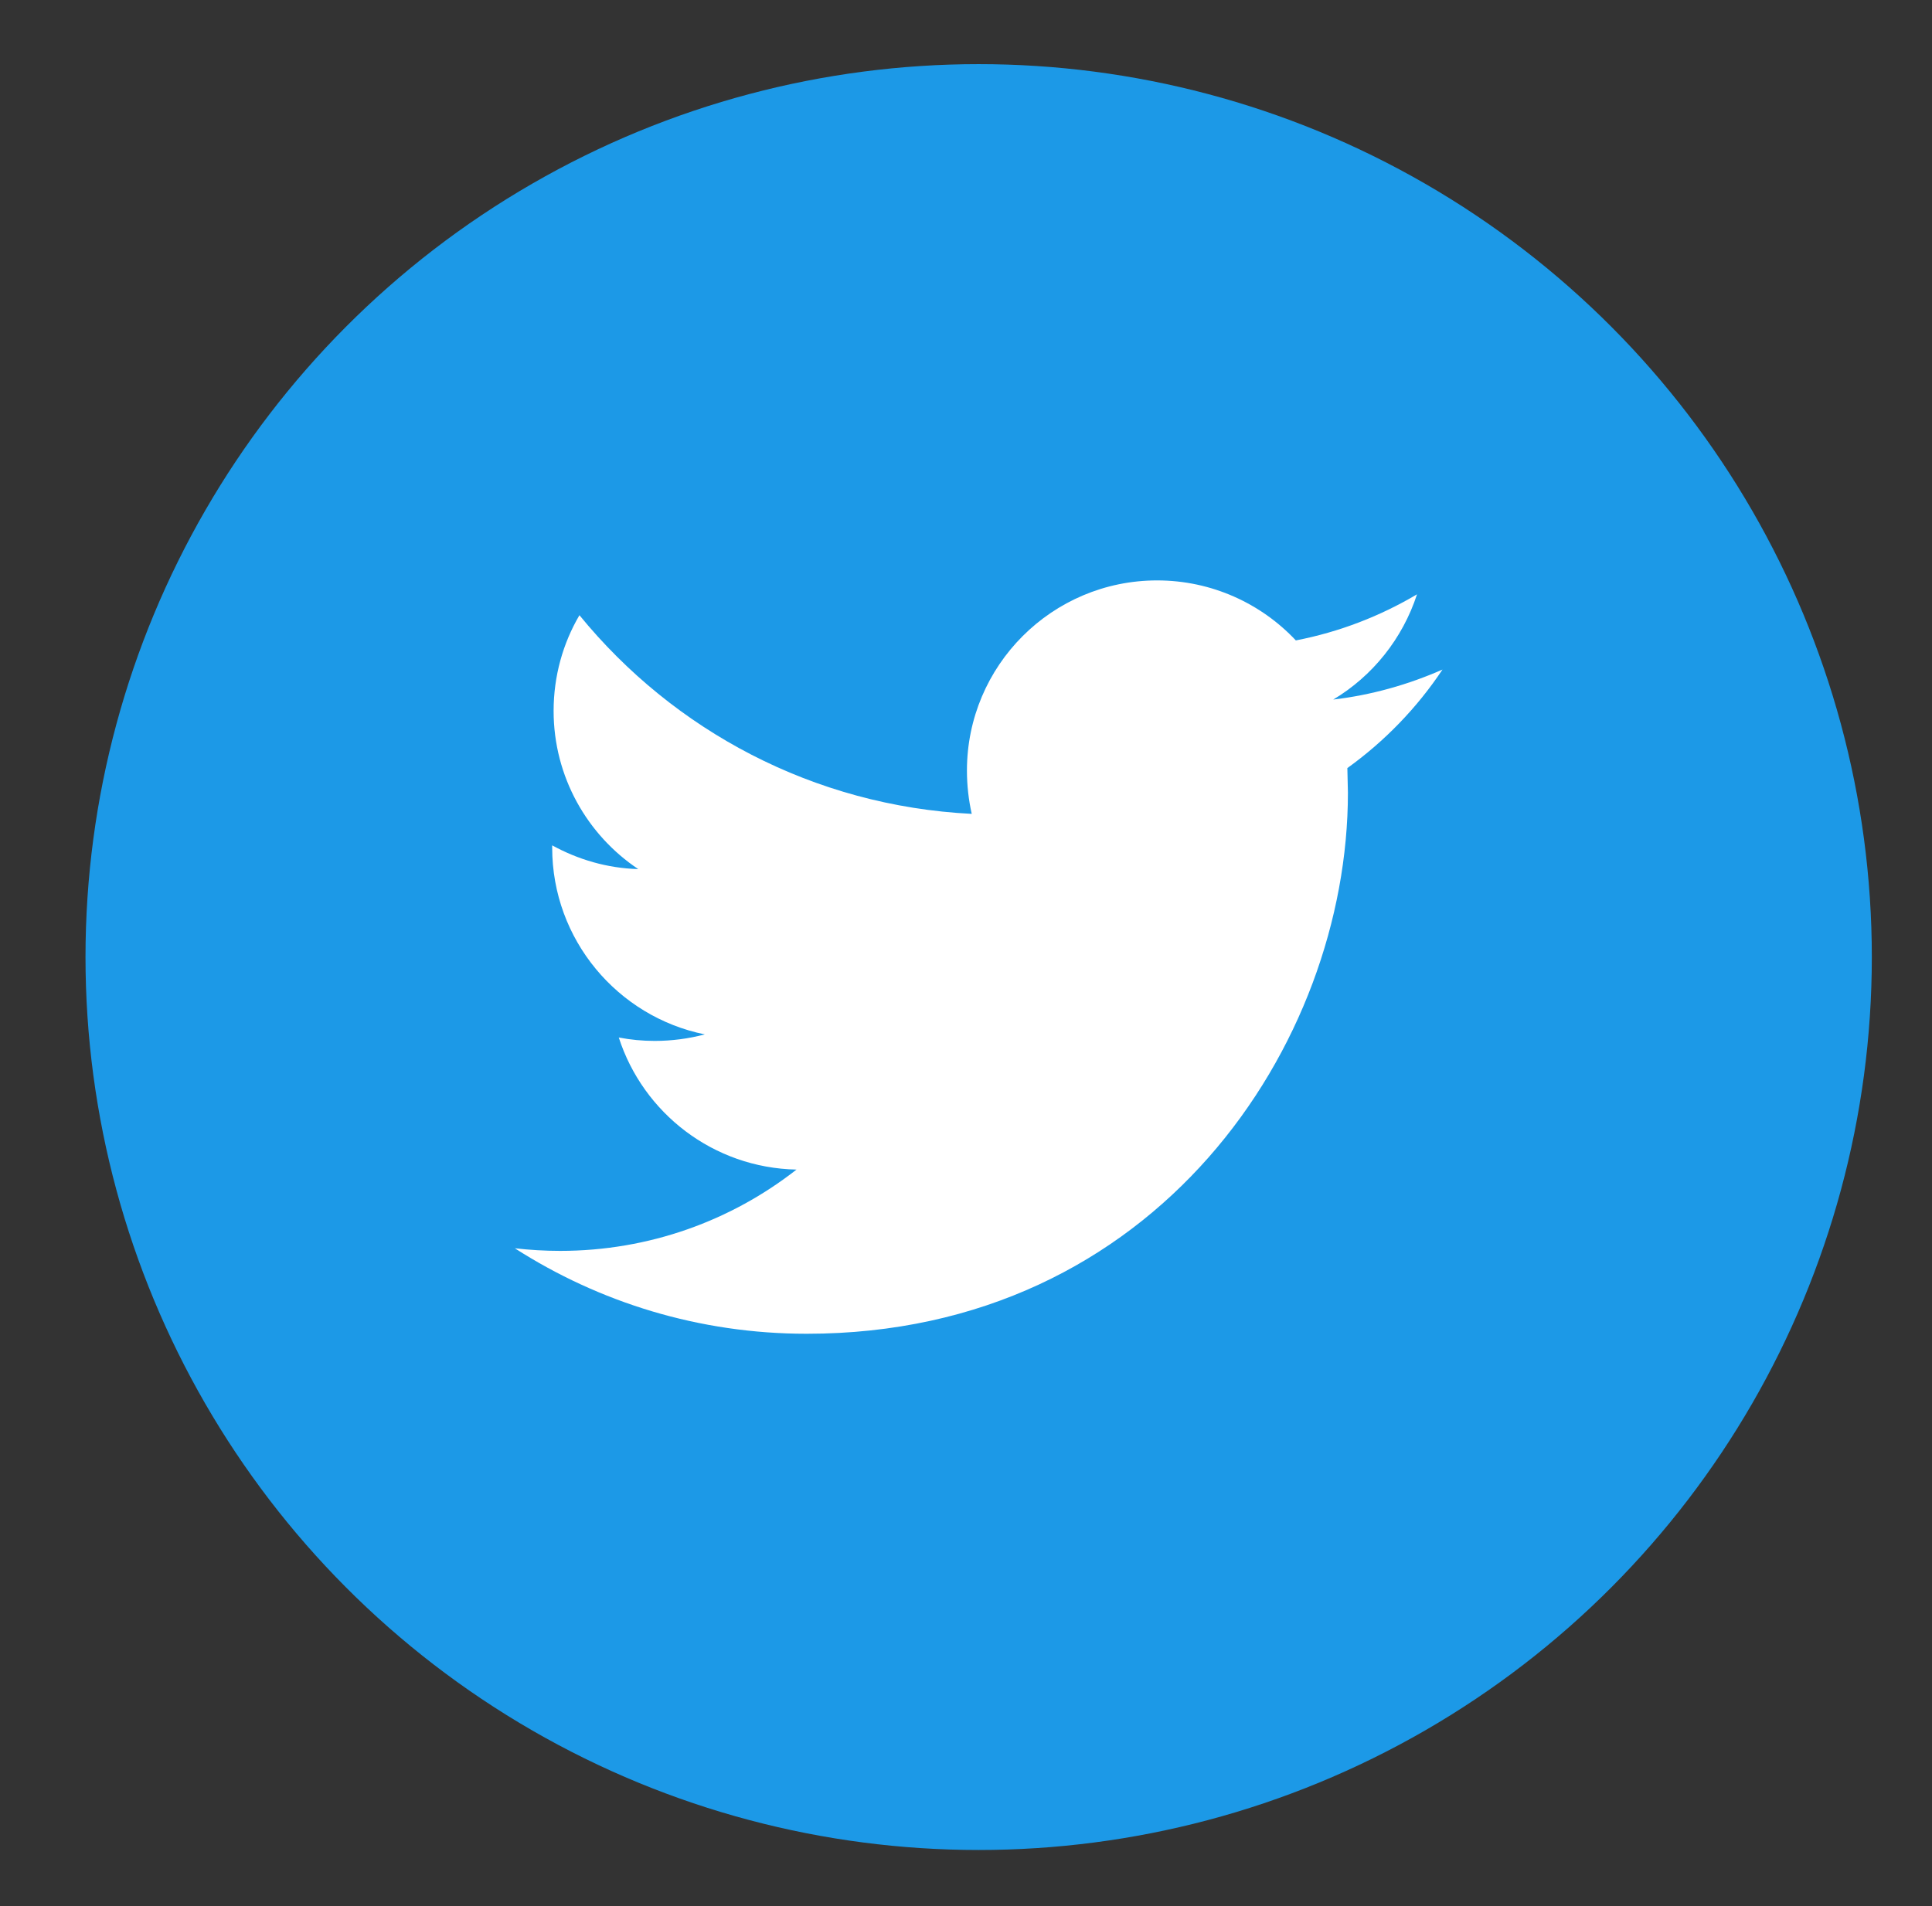
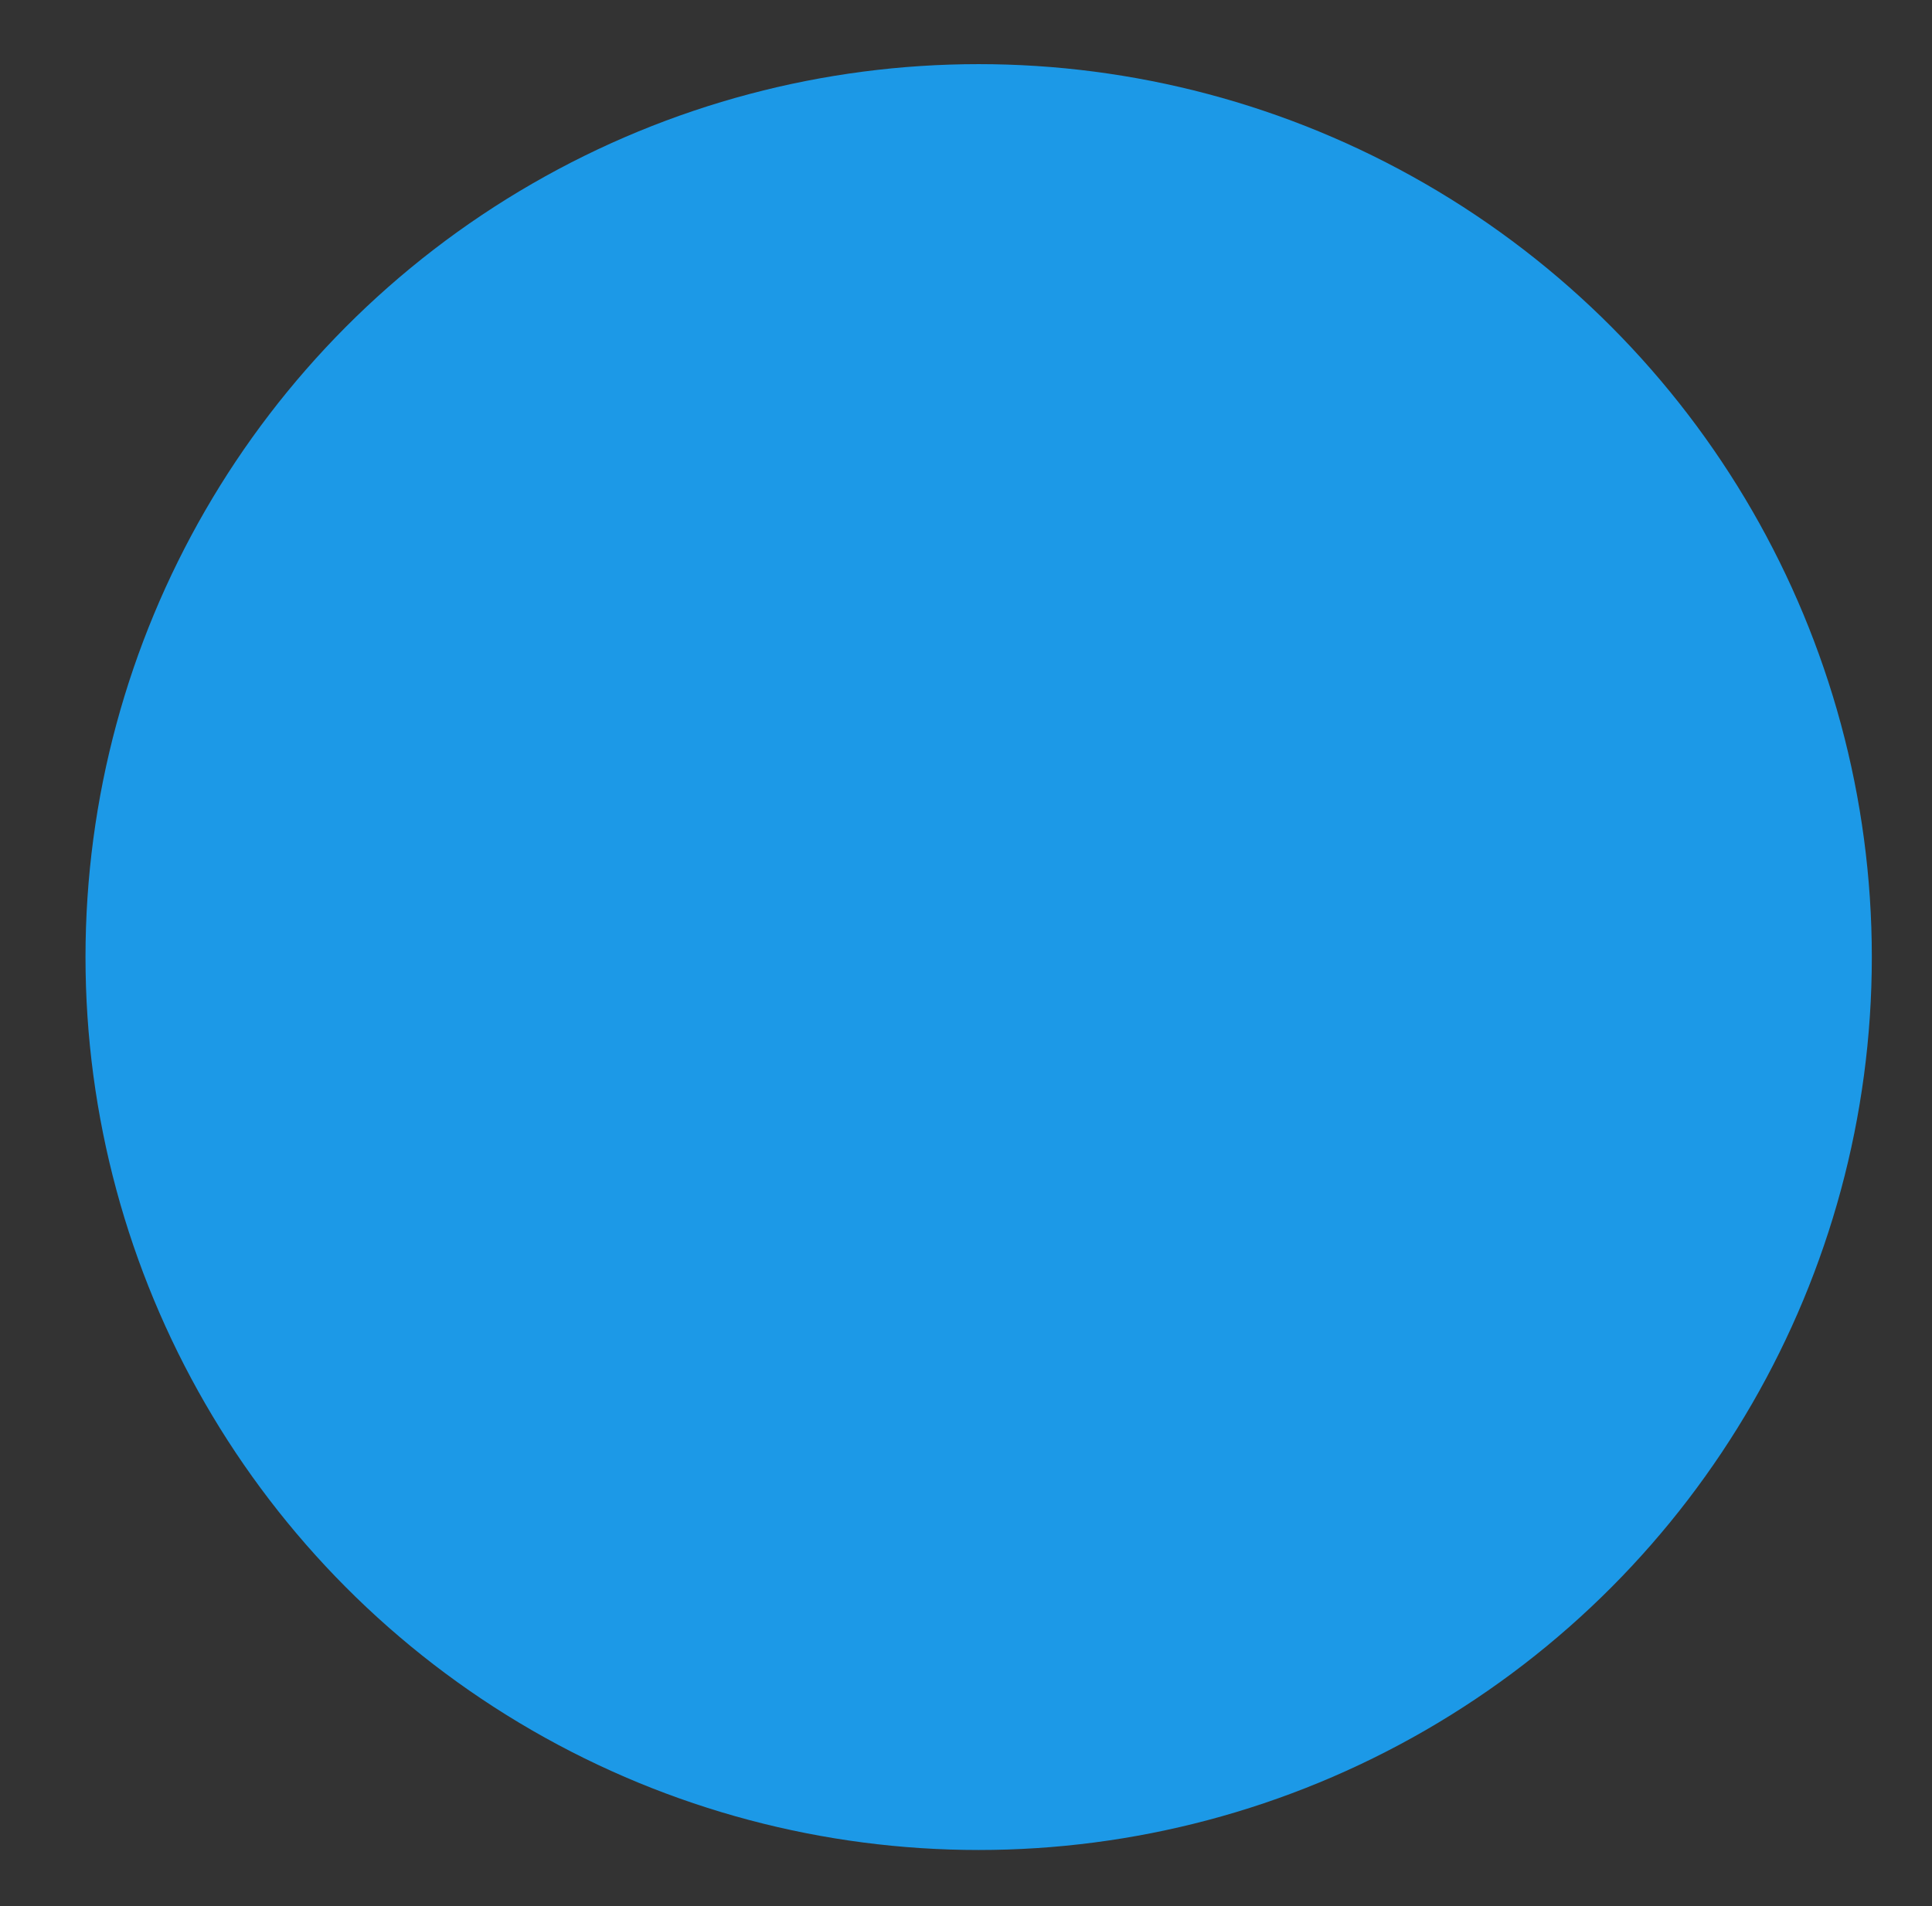
<svg xmlns="http://www.w3.org/2000/svg" version="1.1" id="圖層_3" x="0px" y="0px" width="37.917px" height="37.417px" viewBox="-3 -8.646 37.917 37.417" style="enable-background:new -3 -8.646 37.917 37.417;" xml:space="preserve">
  <rect x="-3" y="-8.646" width="37.917" height="37.417" fill="#333333" stroke="none" />
  <g>
    <circle style="fill:#1C99E7;" cx="16.207" cy="10.142" r="17.529" />
    <g>
-       <path style="fill:#FFFFFF;" d="M25.31,4.498c-0.667,0.294-1.389,0.5-2.144,0.589c0.771-0.461,1.36-1.194,1.644-2.066    c-0.723,0.428-1.521,0.739-2.378,0.905c-0.678-0.722-1.649-1.178-2.722-1.178c-2.062,0-3.733,1.672-3.733,3.733    c0,0.294,0.033,0.578,0.094,0.85c-3.104-0.156-5.854-1.639-7.699-3.9C8.049,3.981,7.865,4.626,7.865,5.31    c0,1.294,0.662,2.438,1.661,3.105c-0.61-0.017-1.183-0.188-1.689-0.466v0.044c0,1.811,1.289,3.322,2.995,3.667    c-0.312,0.083-0.645,0.128-0.983,0.128c-0.238,0-0.472-0.022-0.705-0.067c0.478,1.483,1.855,2.56,3.488,2.593    c-1.277,1-2.889,1.596-4.639,1.596c-0.3,0-0.595-0.018-0.889-0.051c1.655,1.061,3.616,1.678,5.728,1.678    c6.866,0,10.622-5.688,10.622-10.621l-0.011-0.484C24.177,5.904,24.81,5.249,25.31,4.498L25.31,4.498z M25.31,4.498" />
-     </g>
+       </g>
  </g>
</svg>